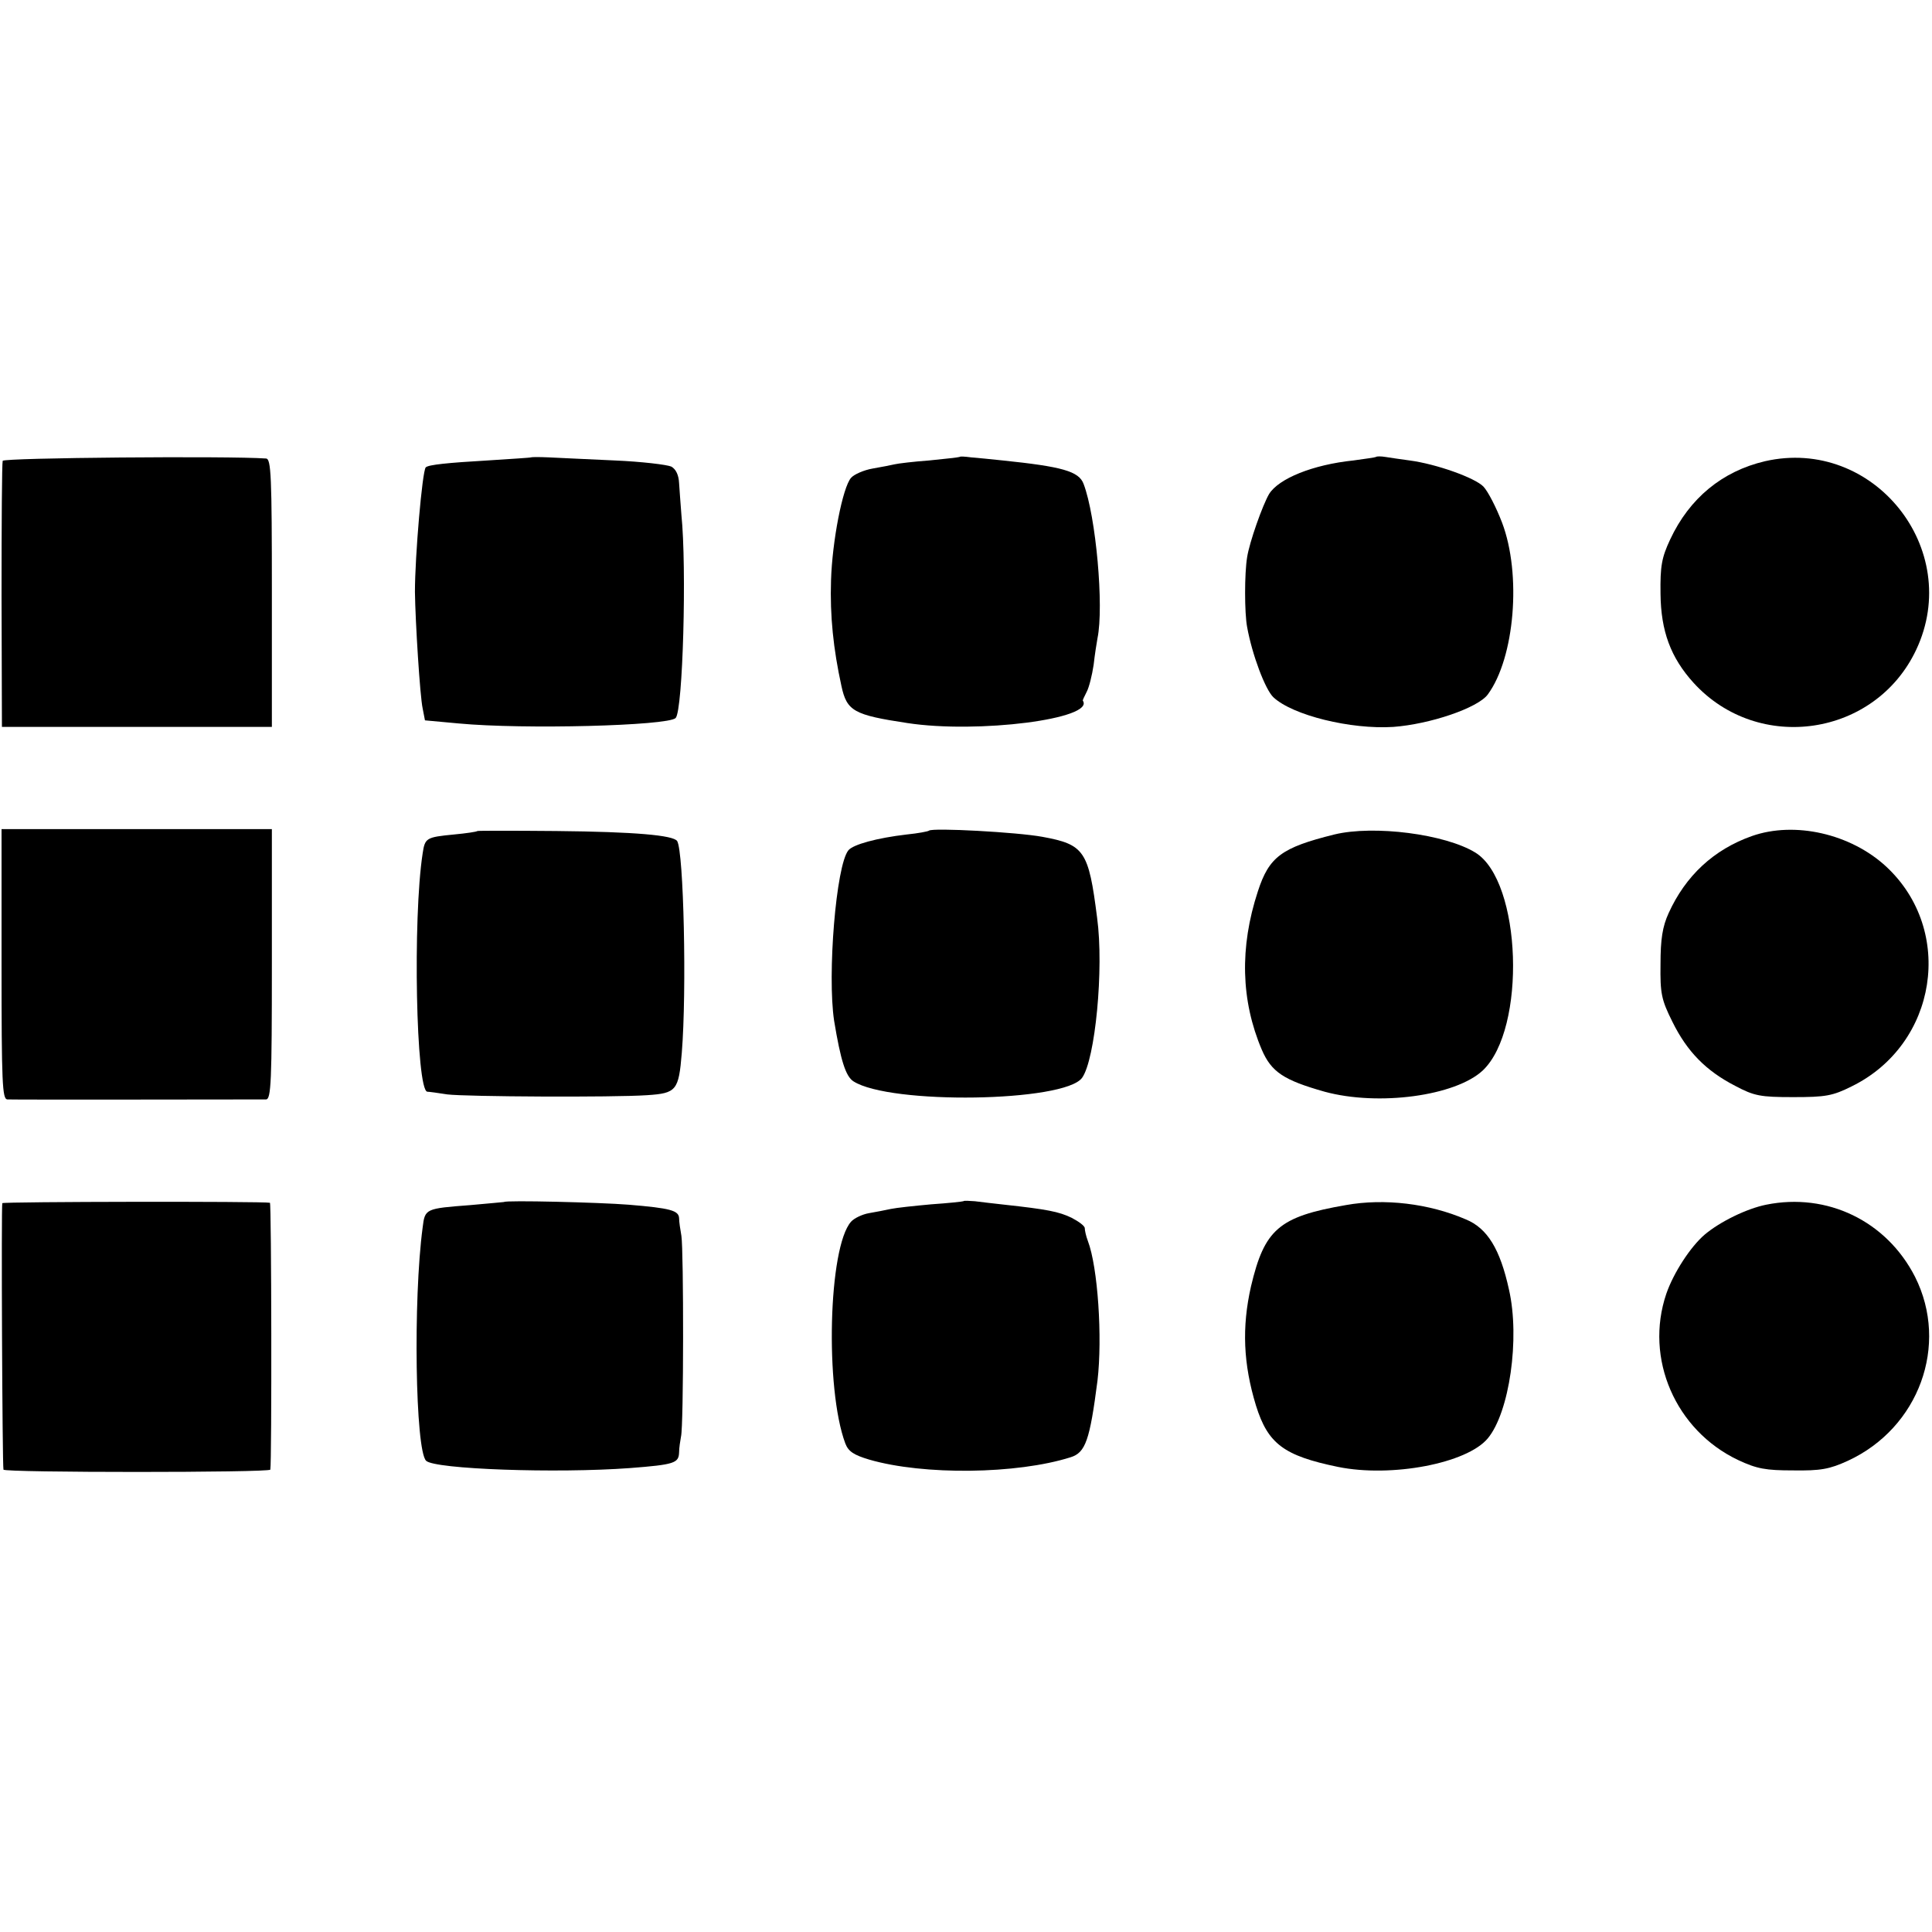
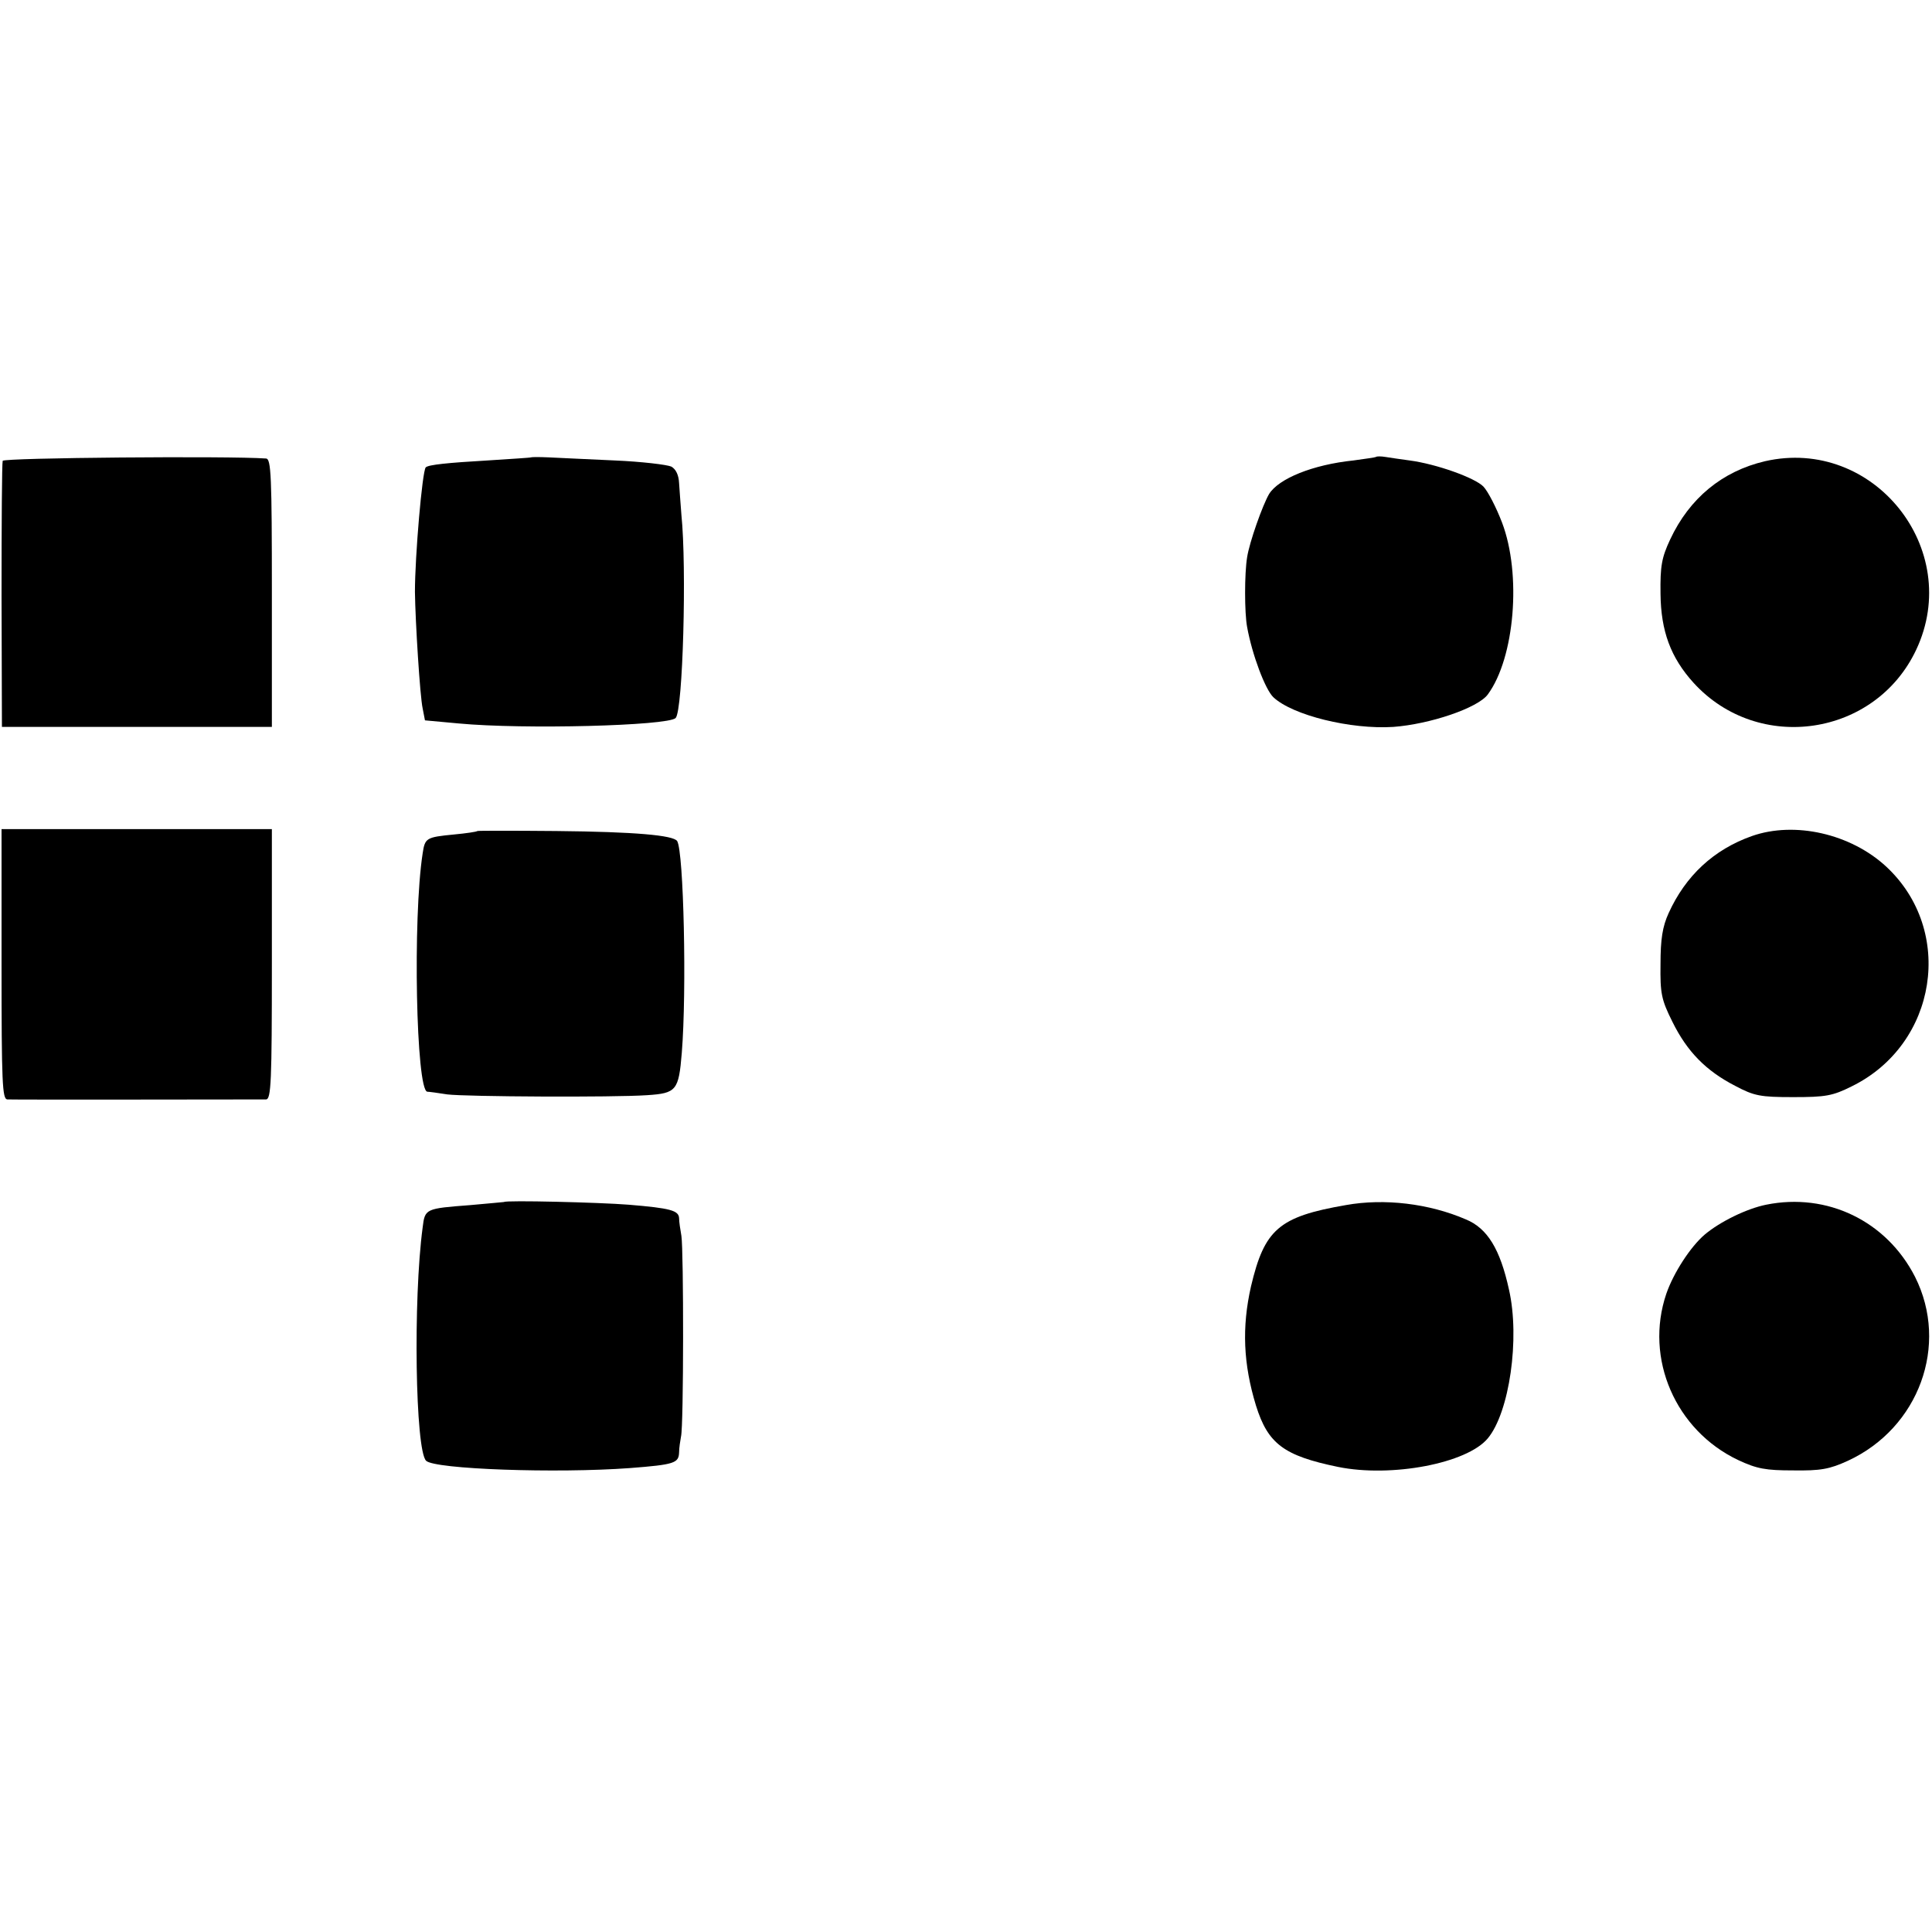
<svg xmlns="http://www.w3.org/2000/svg" height="501pt" preserveAspectRatio="xMidYMid meet" viewBox="0 0 501 501" width="501pt">
  <g transform="matrix(.1 0 0 -.1 0 501)">
    <path d="m7 3815c-2-5-3-163-3-350l1-340h350 350v348c0 303-2 347-15 348-96 7-681 2-683-6z" />
    <path d="m1377 3824c-1-1-51-4-112-8-103-6-154-11-161-18-9-10-28-230-28-323 1-76 13-270 20-302l6-31 87-8c169-16 543-6 563 14 19 19 29 392 15 527-2 28-5 64-6 82-1 21-8 36-20 43-11 5-77 13-148 16-70 3-147 7-171 8-23 1-43 1-45 0z" />
-     <path d="m2488 3825c-2-1-37-5-78-9-41-3-82-8-90-10s-34-7-57-11-48-15-56-24c-22-25-49-165-52-266-3-92 6-178 27-274 14-65 32-75 171-96 183-28 487 11 455 58-1 1 4 11 10 23 6 11 14 43 18 70 3 27 8 58 10 69 17 82-4 316-36 400-12 33-56 45-210 61-30 3-67 7-82 8-15 2-28 3-30 1z" />
    <path d="m3568 3825c-1-1-28-5-58-9-106-11-194-47-219-87-17-29-51-125-57-164-7-42-7-144 0-181 13-72 47-162 68-182 50-47 201-84 311-77 95 7 219 49 245 84 70 95 88 312 37 446-15 39-36 80-48 93-22 23-123 59-192 68-22 3-50 7-62 9s-23 2-25 0z" />
    <path d="m4577 3814c-111-26-196-96-246-203-22-47-26-69-25-141 1-96 26-165 86-231 168-184 471-139 577 86 123 261-111 553-392 489z" />
    <path d="m4 2510c0-310 2-350 15-351 19-1 649 0 671 0 13 1 15 45 15 351v350h-350-351z" />
    <path d="m1238 2855c-2-2-29-6-61-9-72-7-75-9-81-49-26-168-17-614 12-618 4 0 27-3 52-7 48-6 430-8 518-2 76 5 82 12 90 110 13 160 5 521-12 549-10 15-109 24-313 26-111 1-204 1-205 0z" />
-     <path d="m2409 2856c-2-2-28-7-58-10-77-9-139-26-151-41-32-39-55-323-37-442 17-103 30-144 50-157 95-61 547-54 593 9 34 47 57 283 39 415-22 174-33 190-142 210-65 12-285 24-294 16z" />
-     <path d="m3460 2846c-137-34-169-58-198-147-48-146-44-284 10-411 25-58 57-79 163-109 140-38 339-11 410 55 114 108 101 491-19 565-78 48-263 72-366 47z" />
    <path d="m4543 2842c-99-35-172-103-216-200-16-35-21-68-21-132-1-76 2-92 31-150 38-77 87-127 163-166 49-26 65-29 150-29 84 0 102 3 152 28 222 109 268 404 89 570-92 85-237 118-348 79z" />
-     <path d="m6 1890c-3-5 0-680 3-691 1-8 691-8 692 0 4 20 3 691-1 692-17 4-692 3-694-1z" />
    <path d="m1307 1893c-1 0-40-4-87-8-117-9-118-9-124-58-25-187-19-578 9-605 22-22 338-33 528-19 117 9 127 13 128 41 0 11 3 30 5 41 7 27 7 482 1 520-3 17-6 37-6 46-1 20-22 26-131 35-75 6-319 12-323 7z" />
-     <path d="m2498 1895c-2-1-39-5-83-8-44-4-91-9-105-12s-39-8-57-11c-17-3-38-13-46-22-59-66-68-433-15-575 8-21 22-30 62-42 141-41 383-38 522 6 39 12 50 44 70 199 13 111 1 294-25 362-5 13-8 28-8 33 0 6-15 17-34 27-33 16-64 22-174 34-27 3-62 7-77 9-15 1-28 2-30 0z" />
    <path d="m3490 1885c-174-30-211-63-246-211-24-106-20-201 13-309 31-99 72-130 213-159 138-28 334 9 388 74 56 67 84 259 55 386-23 105-56 159-112 182-95 41-211 55-311 37z" />
    <path d="m4580 1886c-50-10-120-44-160-78-36-31-80-98-99-153-57-168 24-354 186-431 49-23 72-27 143-27 71-1 94 3 142 25 184 85 263 300 174 477-74 145-228 219-386 187z" />
  </g>
</svg>